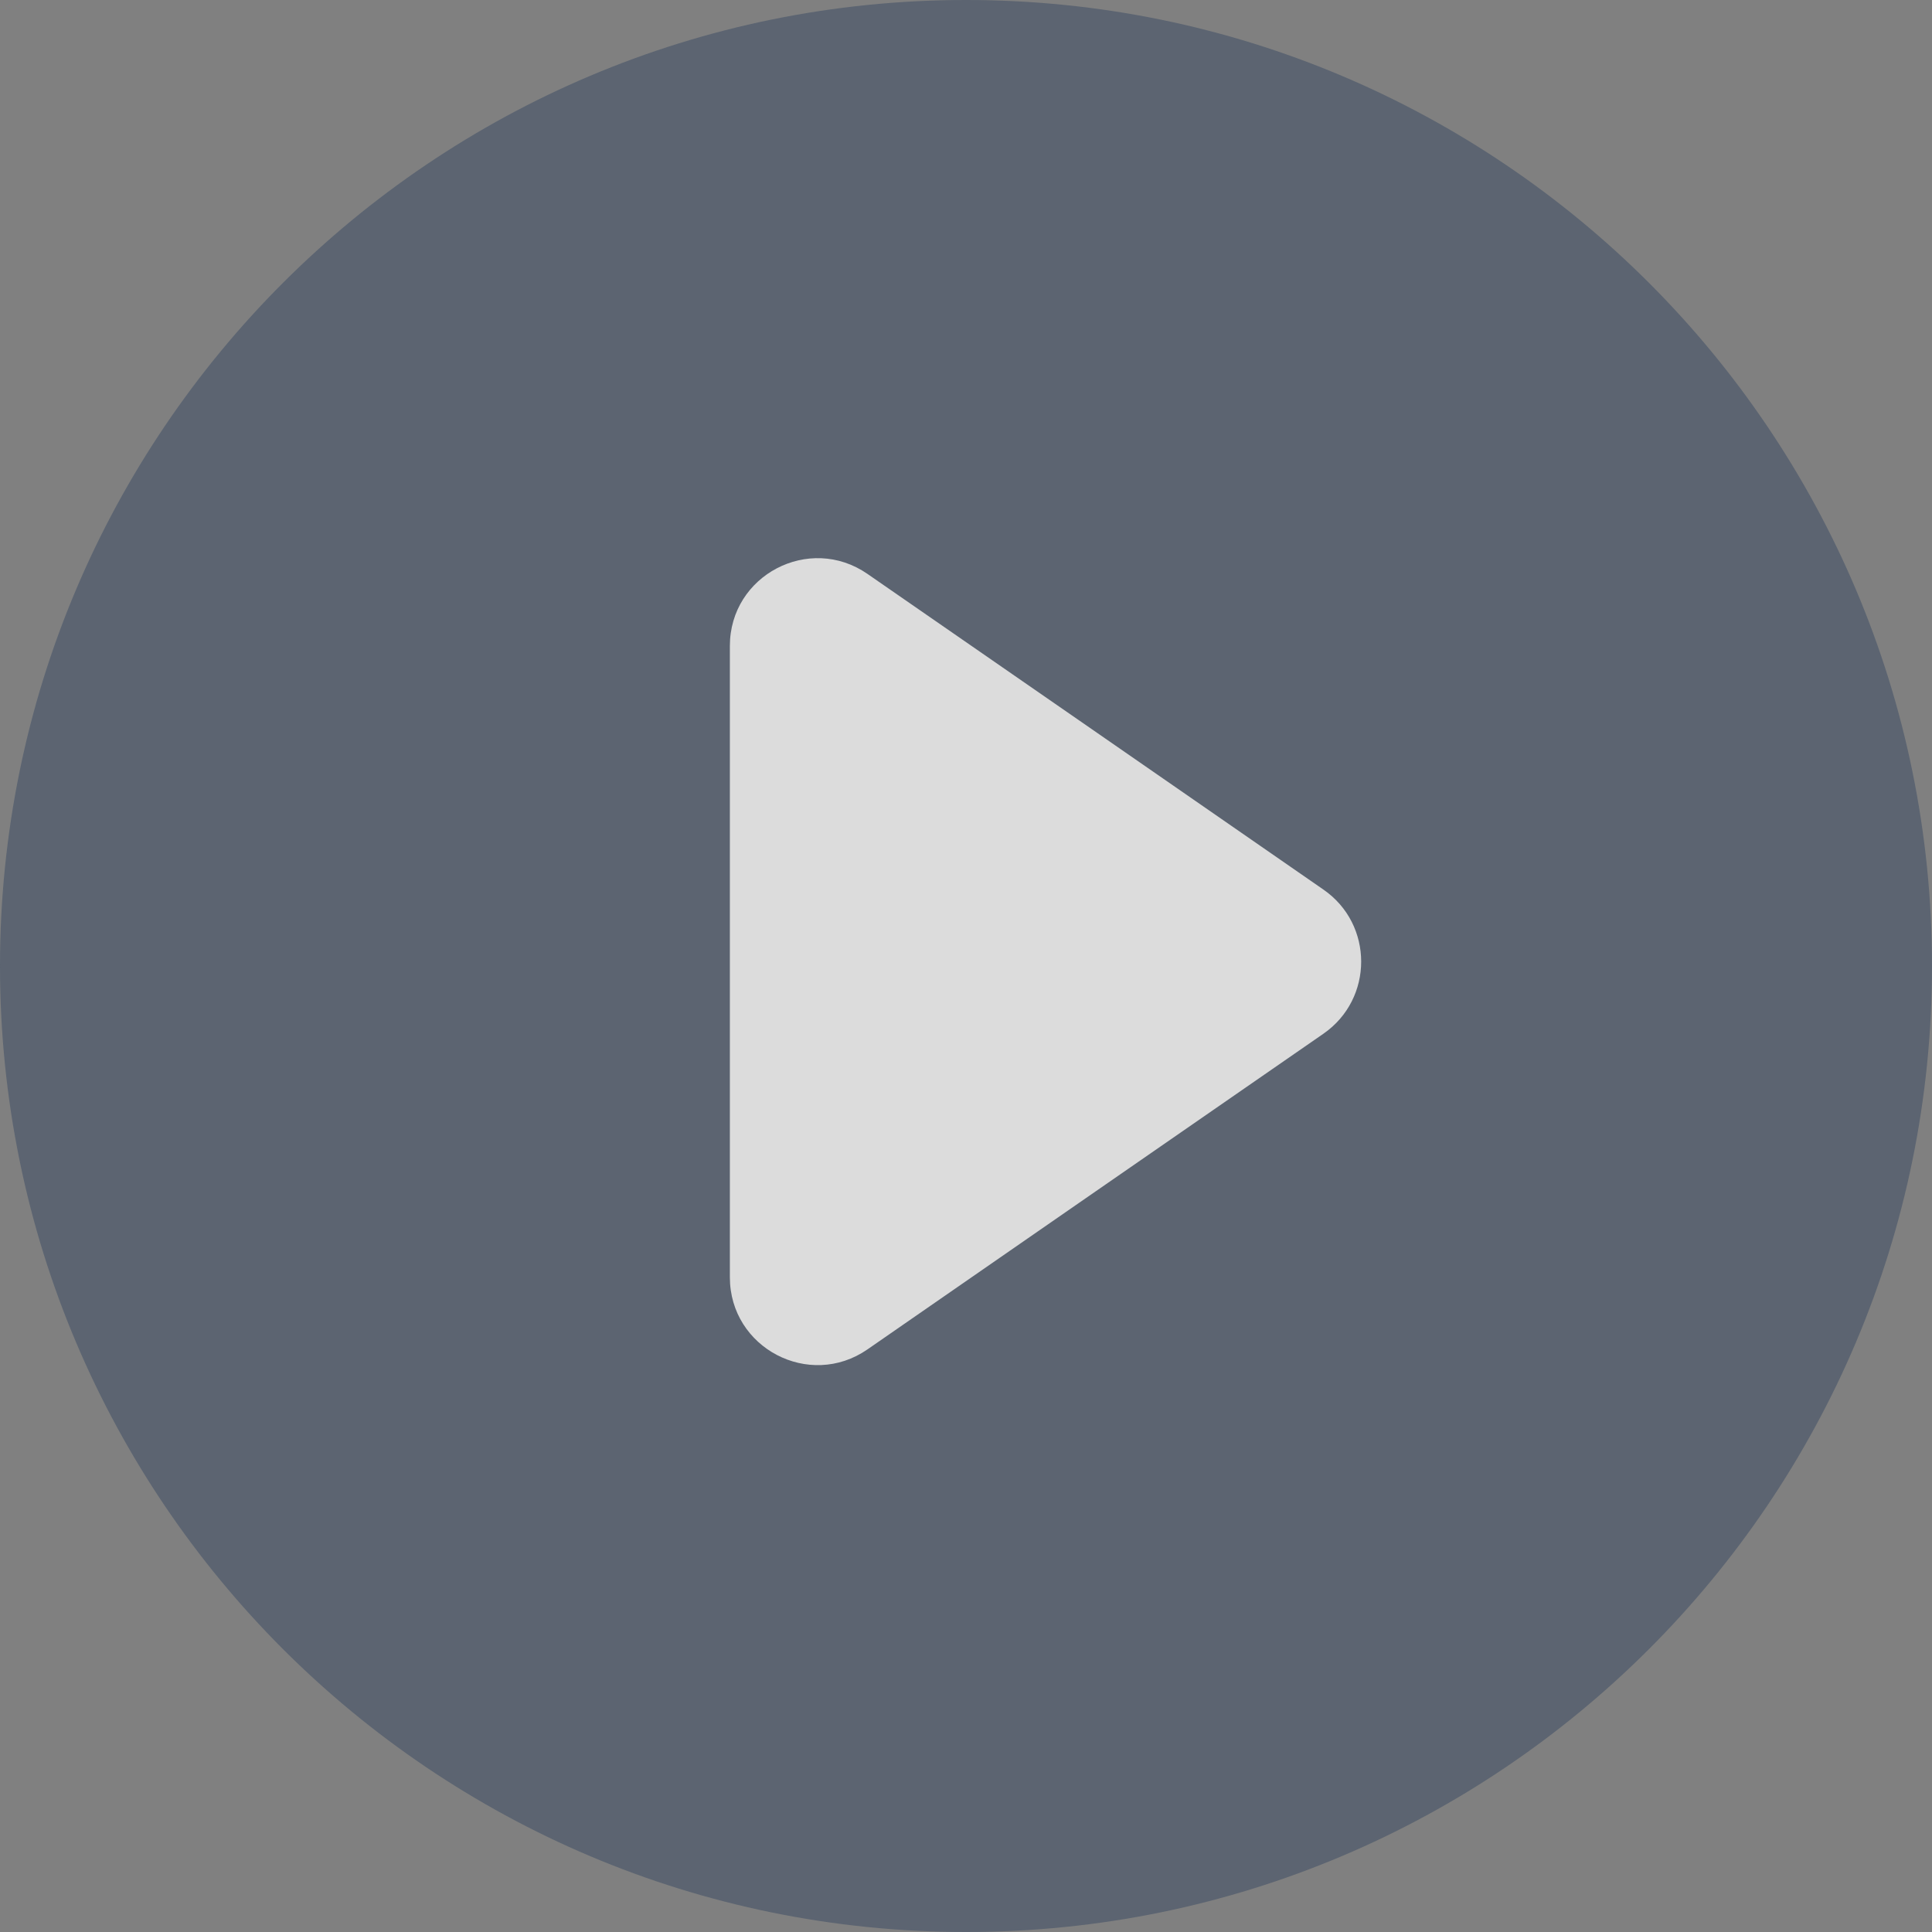
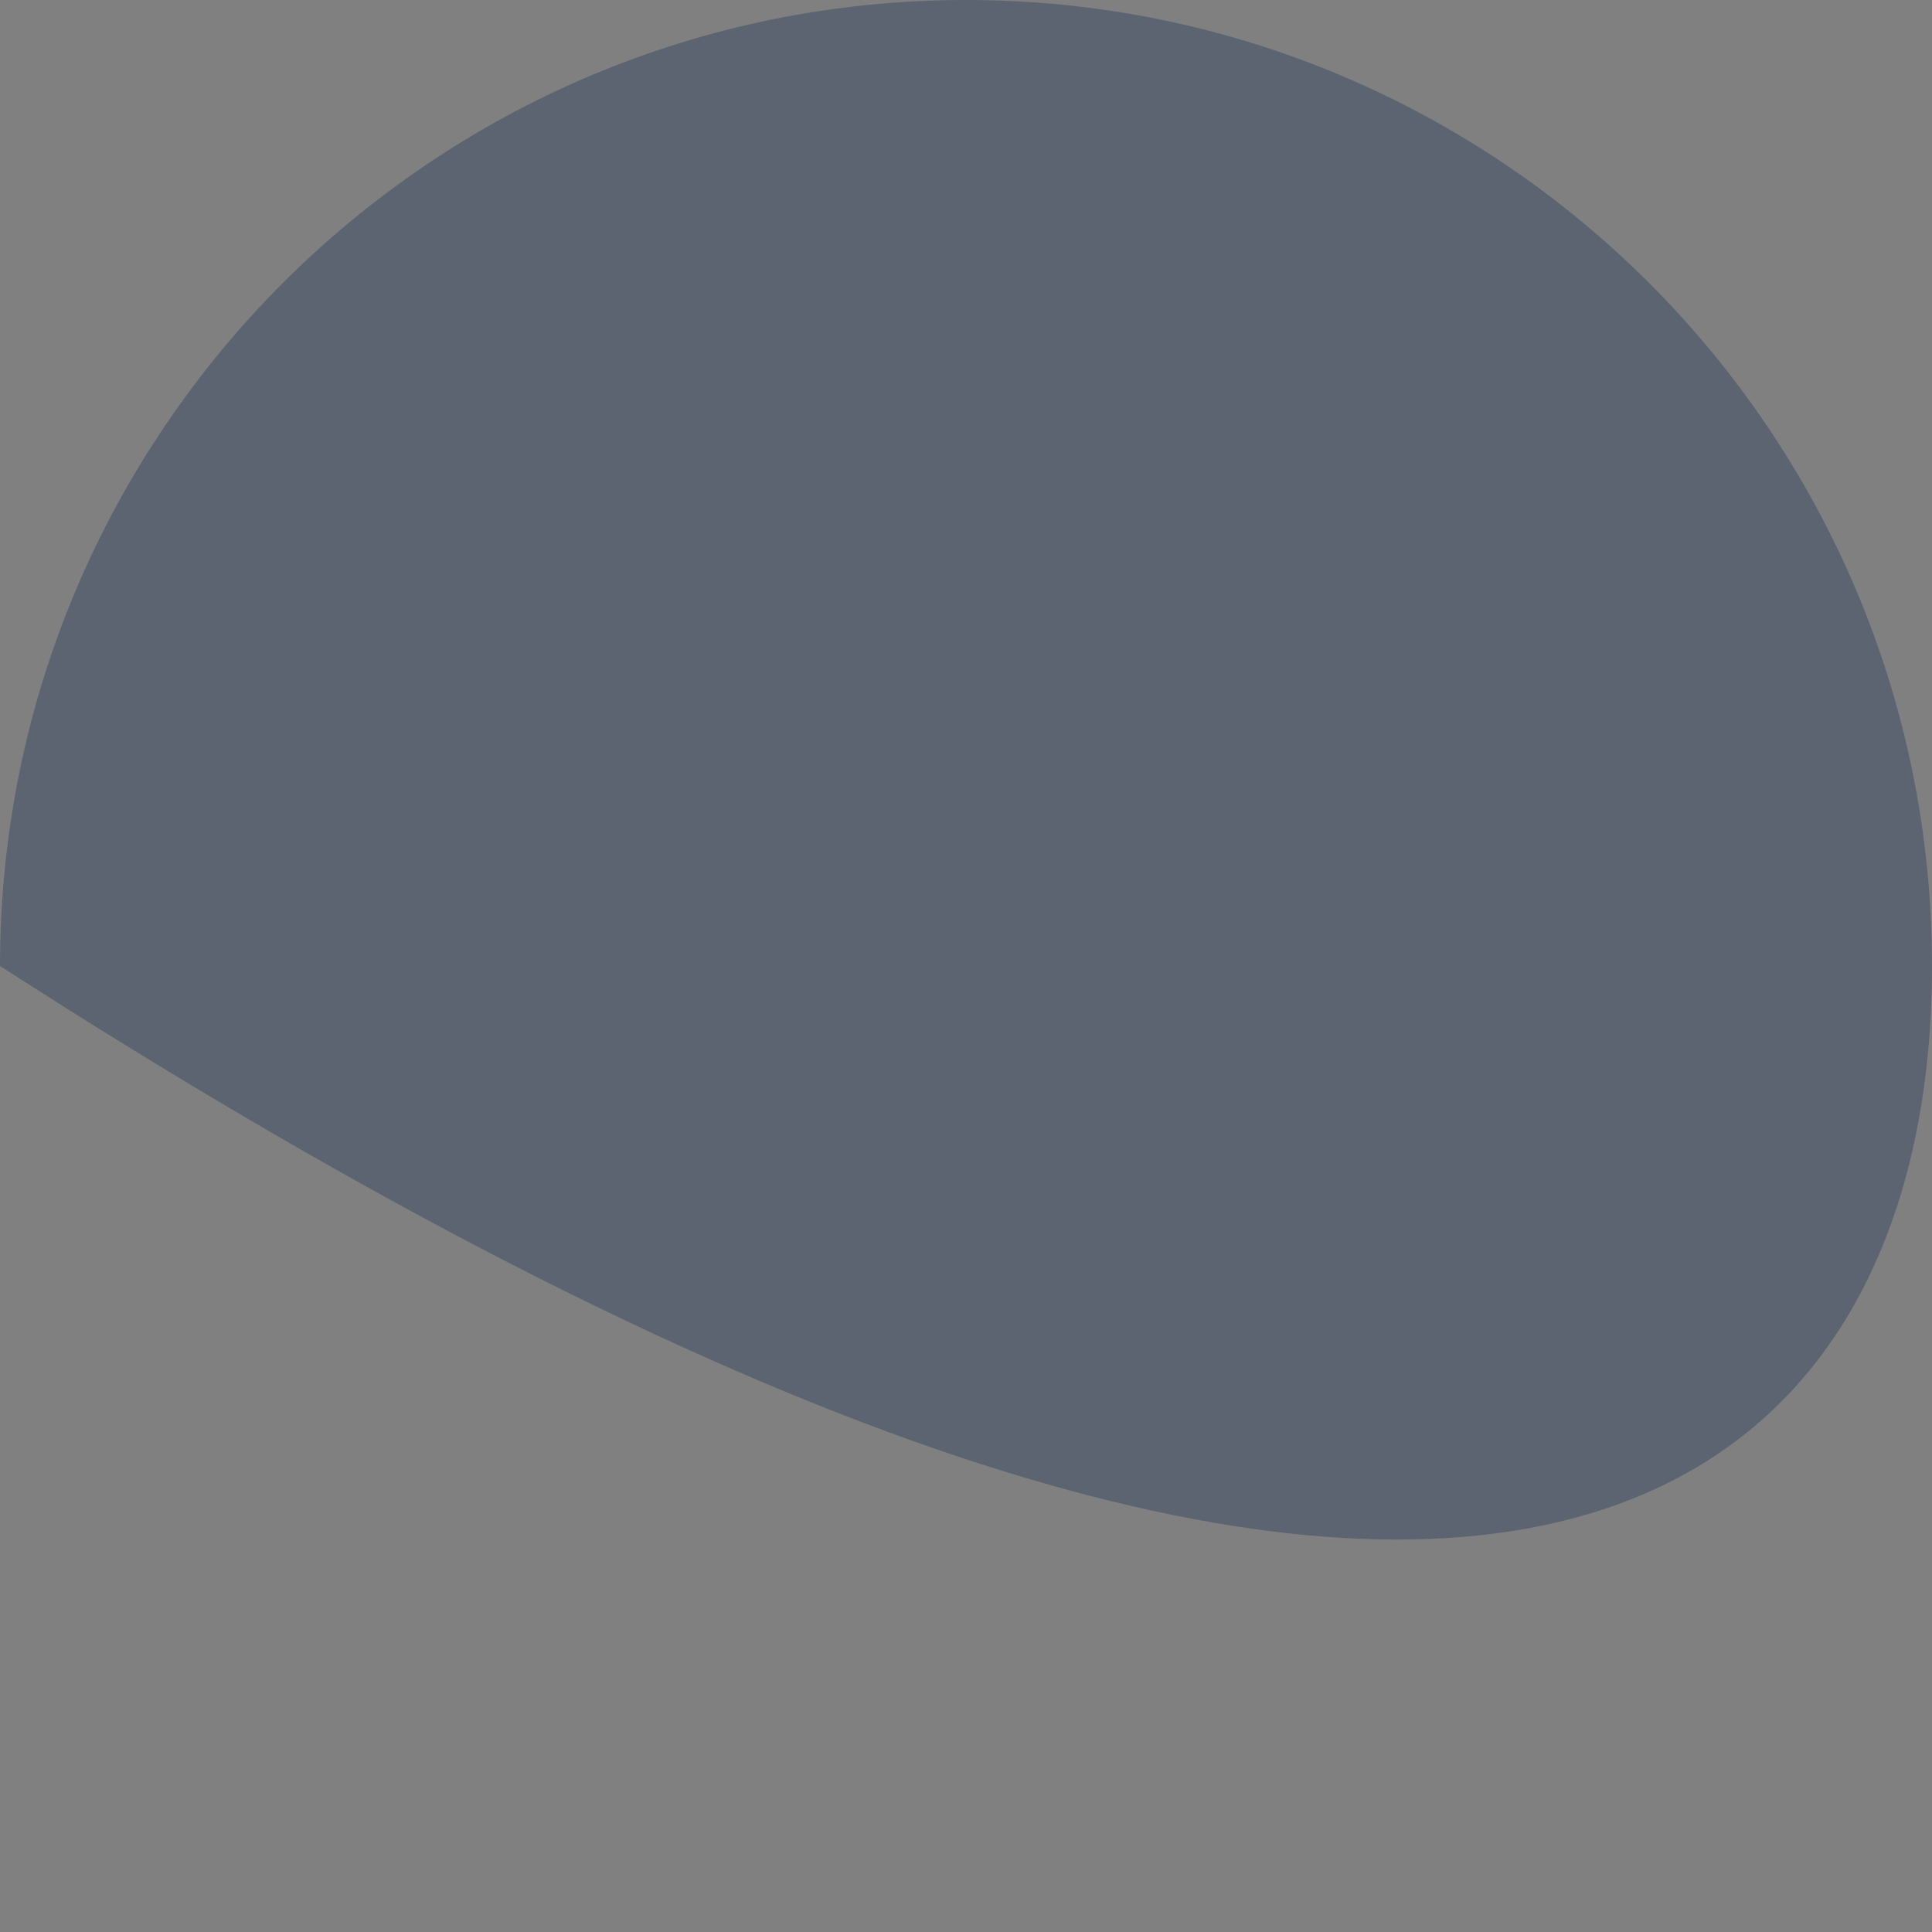
<svg xmlns="http://www.w3.org/2000/svg" width="18px" height="18px" viewBox="0 0 18 18" version="1.1">
  <rect x="0" y="0" width="18" height="18" fill="#808080" stroke="none" />
  <title>E5061FEA-C657-4145-8A9C-DE57F8D420E3</title>
  <desc>Created with sketchtool.</desc>
  <defs />
  <g id="Dev-styles" stroke="none" stroke-width="1" fill="none" fill-rule="evenodd" opacity="0.722">
    <g id="SnooPage-Desktop-Iteration2-v5" transform="translate(-727, -1752)">
      <g id="play-btn-copy-11" transform="translate(727, 1752)">
-         <path d="M9,0 C4.029,0 1.13686838e-13,4.029 1.13686838e-13,9 C1.13686838e-13,13.97 4.029,18 9,18 C13.97,18 18,13.97 18,9 C18,4.029 13.97,0 9,0 L9,0 Z" id="Shape" fill="#4D596B" />
-         <path d="M12.33,8.288 L10.05,6.709 L8.082,5.347 C7.54,4.972 6.8,5.359 6.8,6.018 L6.8,8.959 L6.8,11.9 C6.8,12.559 7.54,12.947 8.082,12.572 L10.05,11.209 L12.33,9.631 C12.799,9.306 12.799,8.612 12.33,8.288 L12.33,8.288 Z" id="Shape" fill="#FFFFFF" />
+         <path d="M9,0 C4.029,0 1.13686838e-13,4.029 1.13686838e-13,9 C13.97,18 18,13.97 18,9 C18,4.029 13.97,0 9,0 L9,0 Z" id="Shape" fill="#4D596B" />
      </g>
    </g>
  </g>
</svg>